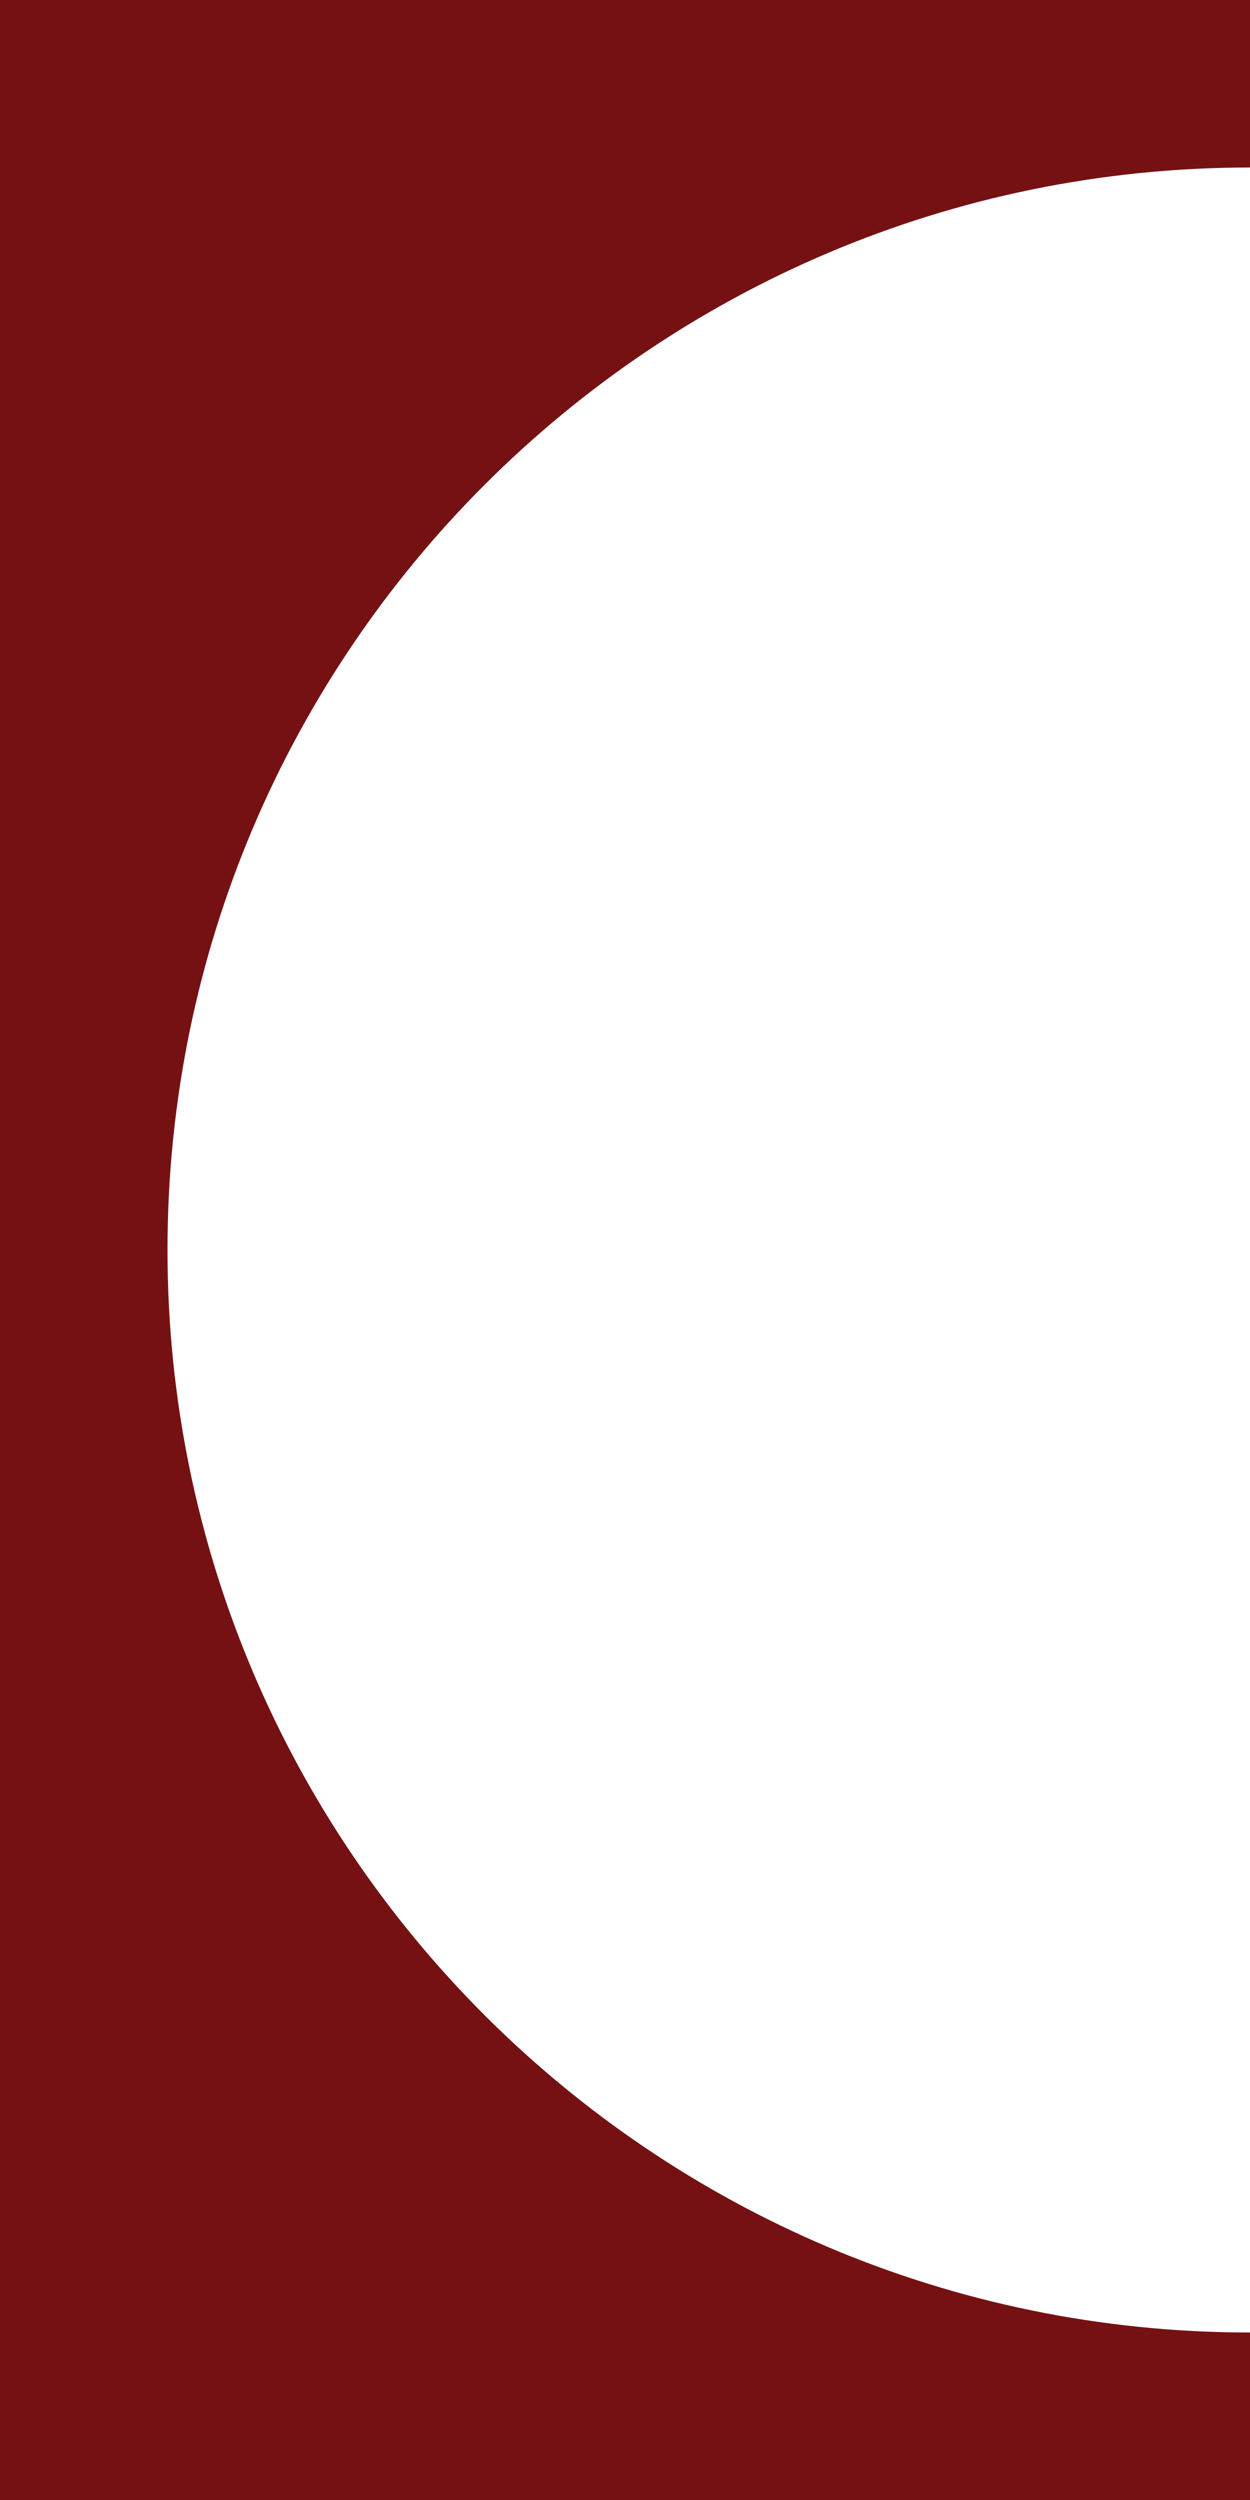
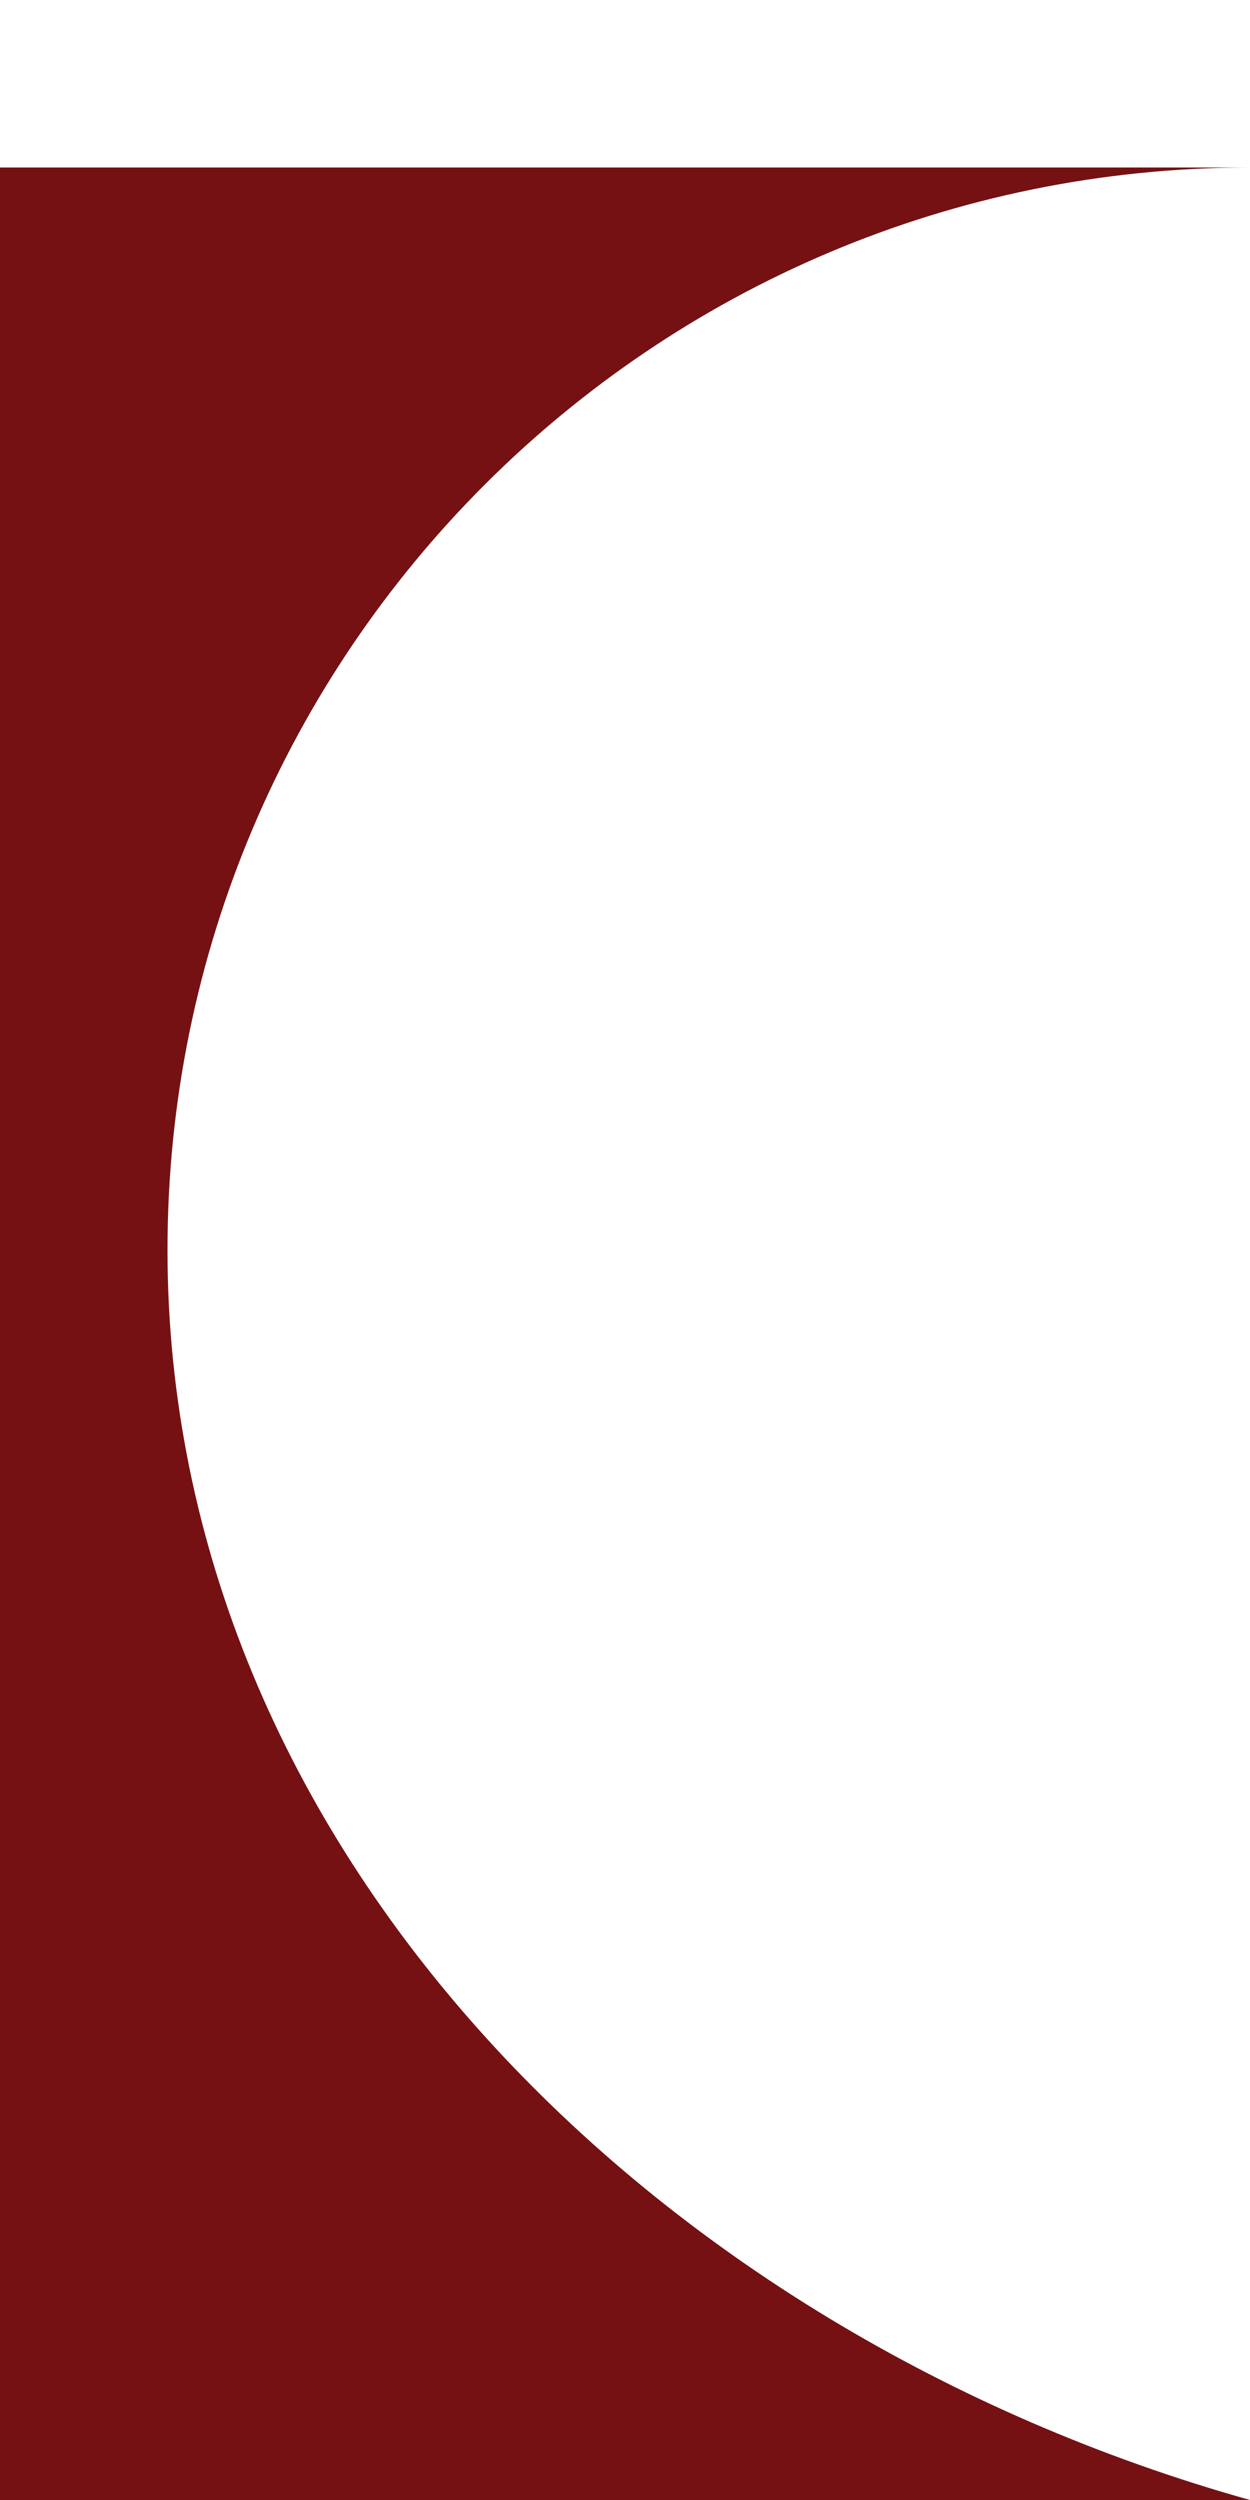
<svg xmlns="http://www.w3.org/2000/svg" version="1.1" id="Layer_1" x="0px" y="0px" viewBox="0 0 50 100" enable-background="new 0 0 50 100" xml:space="preserve">
-   <path fill="#751113" d="M6.7,50C6.7,26.1,26.1,6.7,50,6.7V0H0v100h50v-6.7C26.1,93.3,6.7,73.9,6.7,50z" />
+   <path fill="#751113" d="M6.7,50C6.7,26.1,26.1,6.7,50,6.7H0v100h50v-6.7C26.1,93.3,6.7,73.9,6.7,50z" />
</svg>